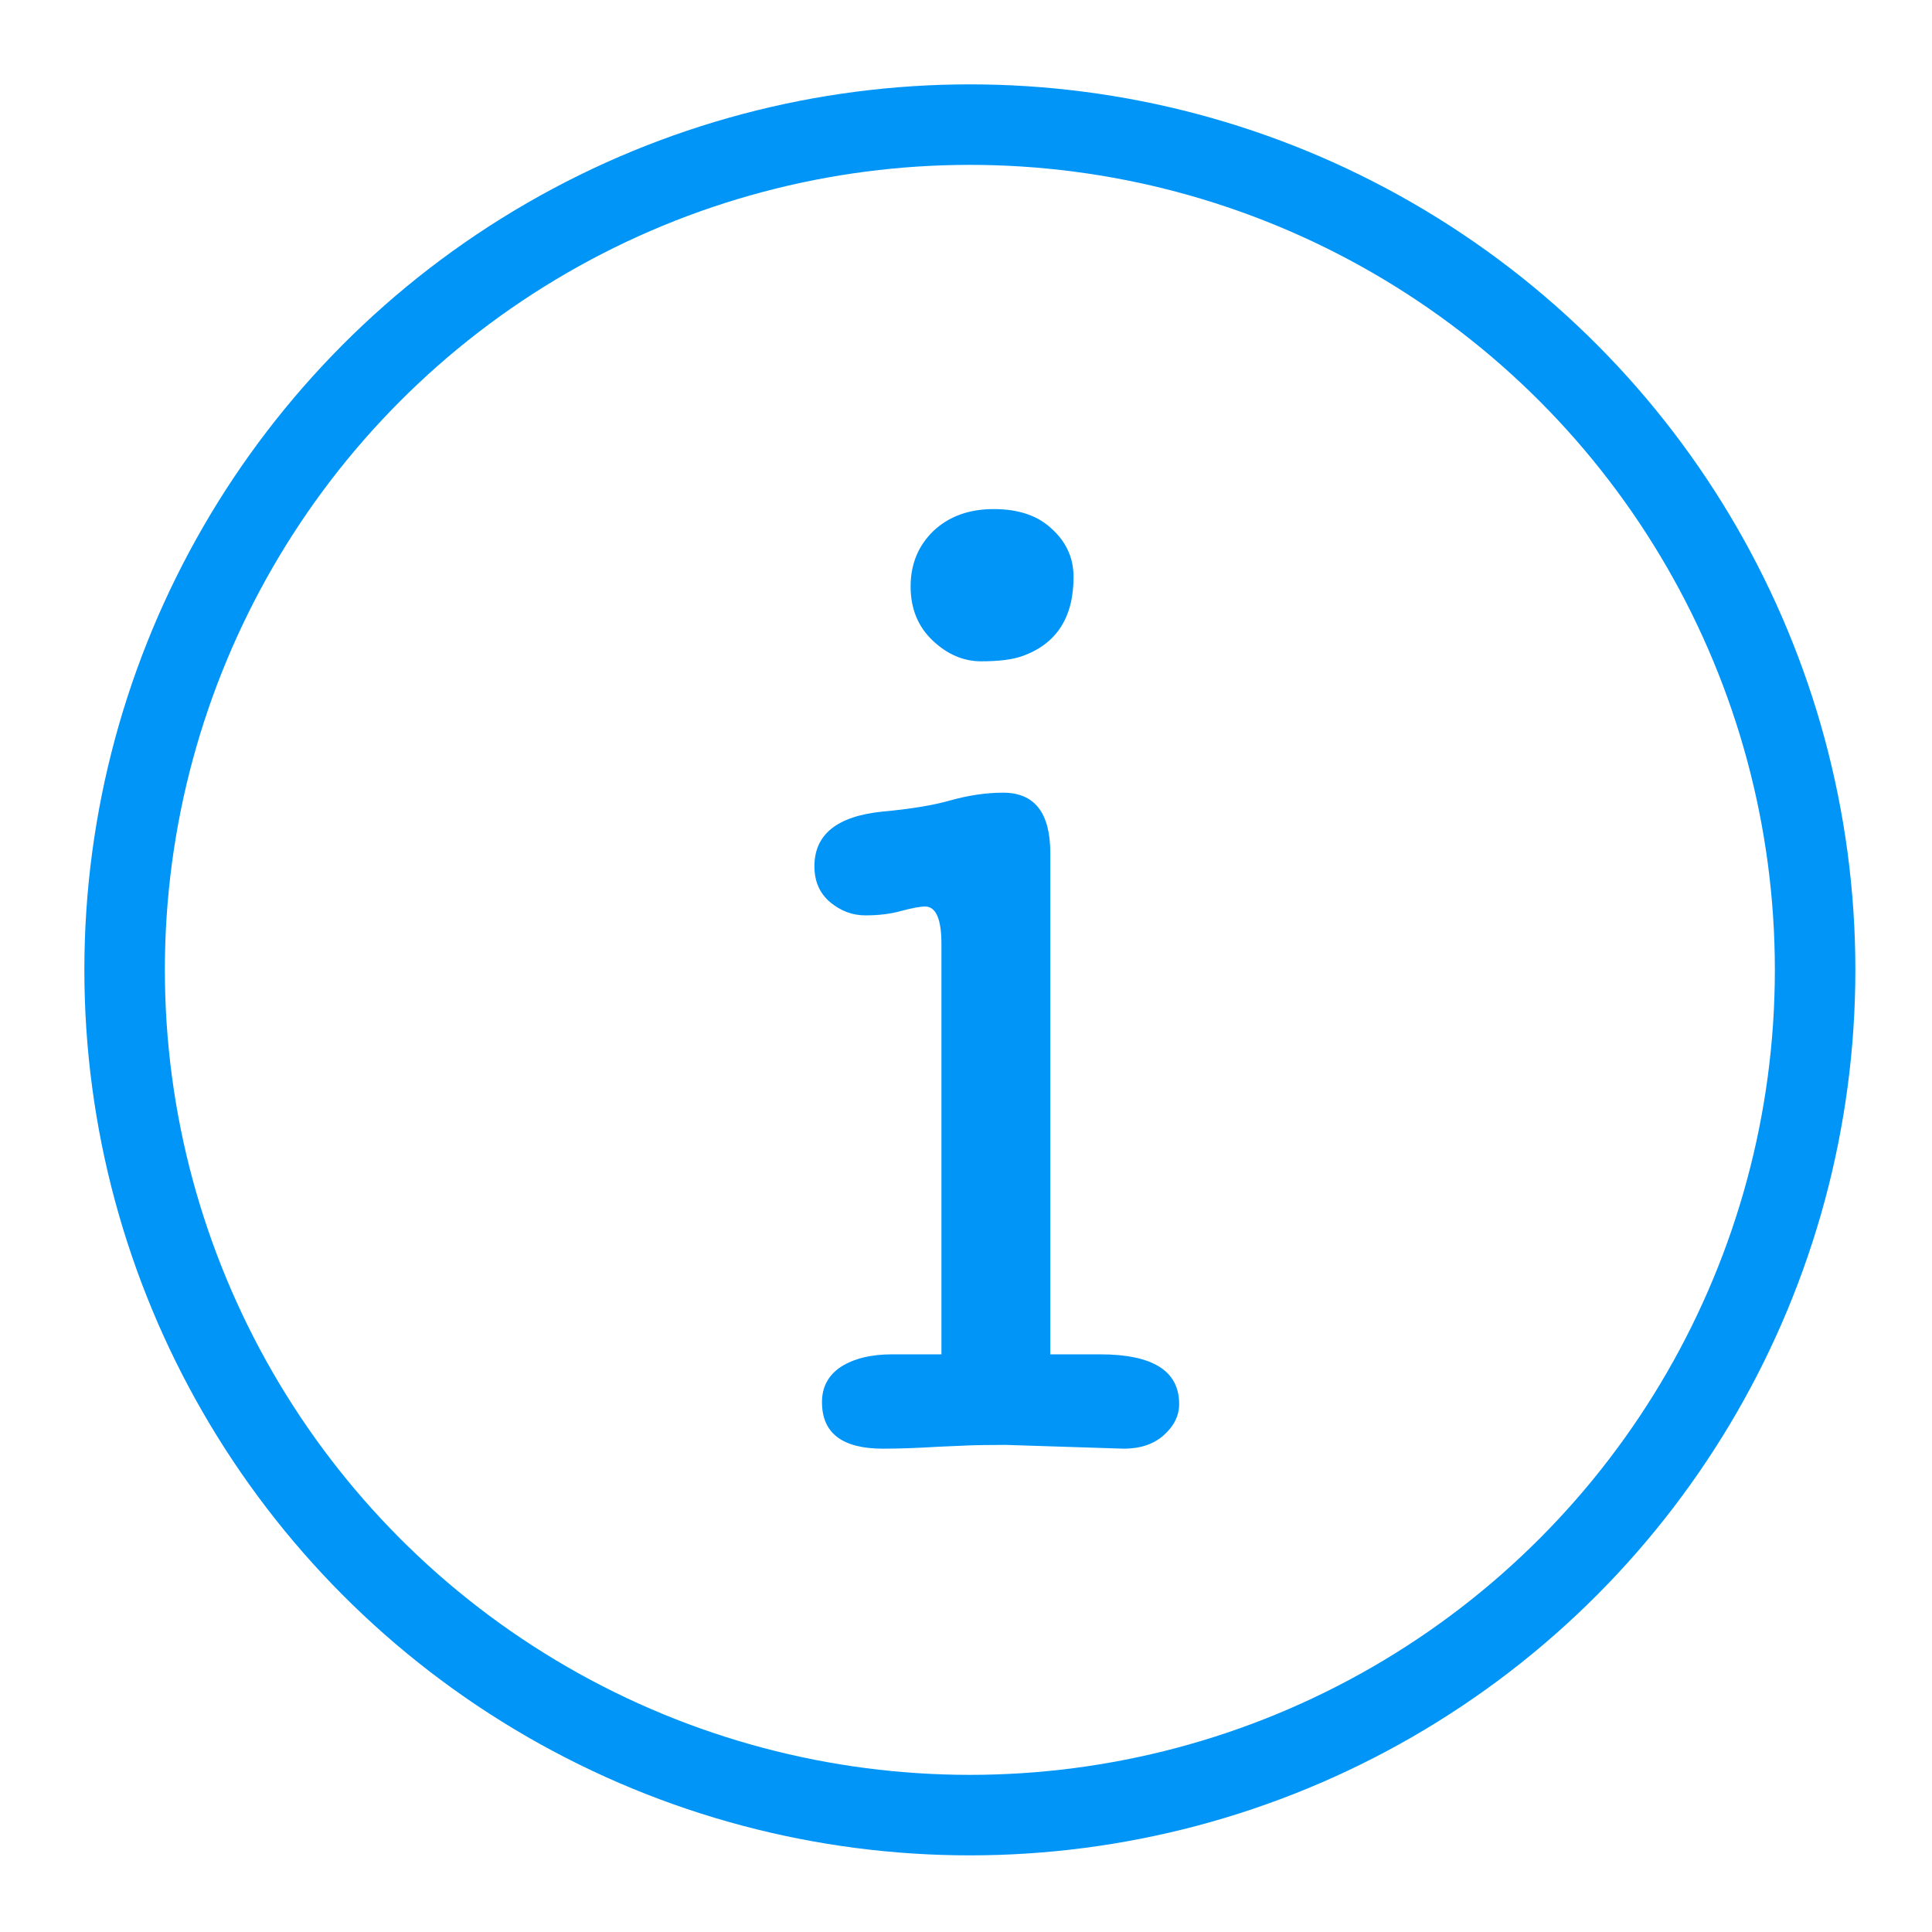
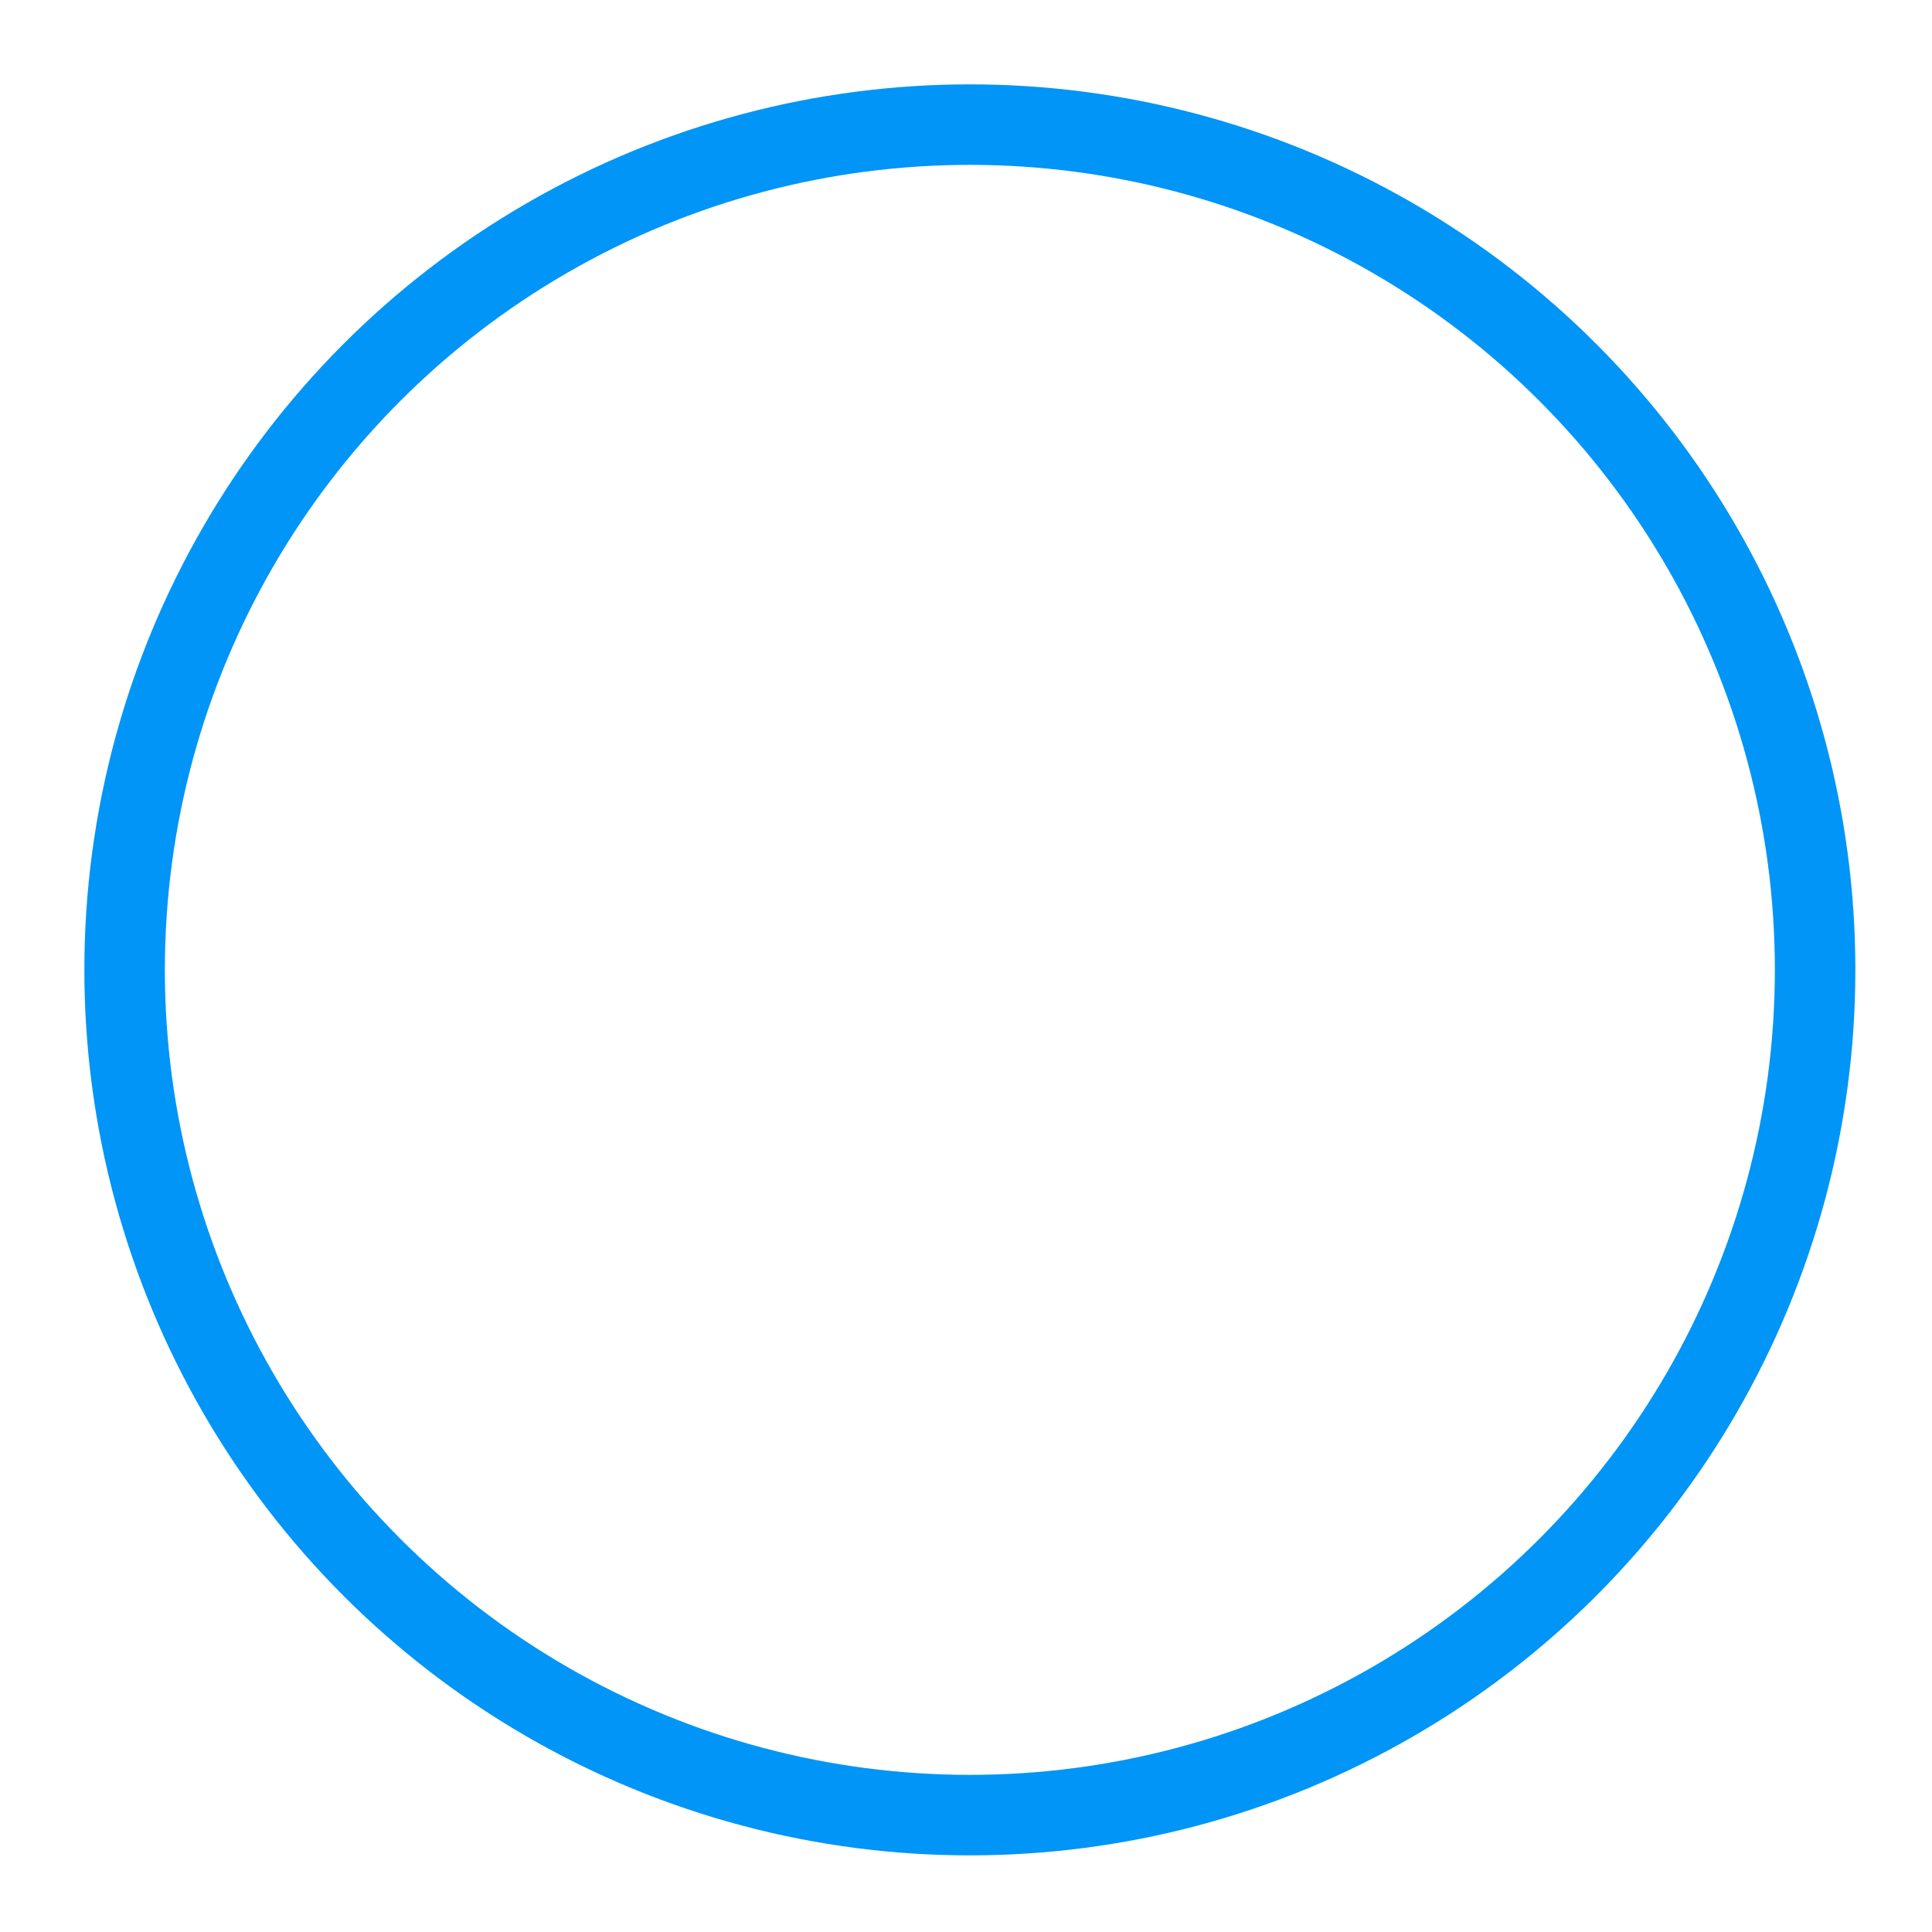
<svg xmlns="http://www.w3.org/2000/svg" width="24" height="24" viewBox="0 0 24 24" fill="none">
  <circle cx="12.048" cy="12.048" r="10.5" stroke="#0095F6" />
-   <path d="M13.961 17.996L12.492 17.949C12.273 17.949 12.109 17.952 12 17.957L11.656 17.972C11.396 17.988 11.167 17.996 10.969 17.996C10.463 17.996 10.211 17.803 10.211 17.418C10.211 17.23 10.289 17.084 10.445 16.98C10.607 16.876 10.82 16.824 11.086 16.824L11.695 16.824L11.695 11.73C11.695 11.418 11.628 11.261 11.492 11.261C11.43 11.261 11.331 11.28 11.195 11.316C11.065 11.353 10.917 11.371 10.75 11.371C10.588 11.371 10.443 11.316 10.312 11.207C10.182 11.097 10.117 10.949 10.117 10.761C10.117 10.366 10.398 10.139 10.961 10.082C11.31 10.05 11.594 10.004 11.812 9.941C12.037 9.879 12.253 9.847 12.461 9.847C12.852 9.847 13.047 10.097 13.047 10.597L13.047 16.824L13.664 16.824C14.32 16.824 14.648 17.03 14.648 17.441C14.648 17.587 14.583 17.717 14.453 17.832C14.328 17.941 14.164 17.996 13.961 17.996ZM13.336 7.168C13.336 7.673 13.122 8.001 12.695 8.152C12.575 8.194 12.406 8.215 12.188 8.215C11.969 8.215 11.768 8.129 11.586 7.957C11.404 7.785 11.312 7.561 11.312 7.285C11.312 7.009 11.406 6.78 11.594 6.597C11.787 6.415 12.037 6.324 12.344 6.324C12.656 6.324 12.898 6.407 13.07 6.574C13.247 6.735 13.336 6.933 13.336 7.168Z" fill="#0095F6" />
</svg>